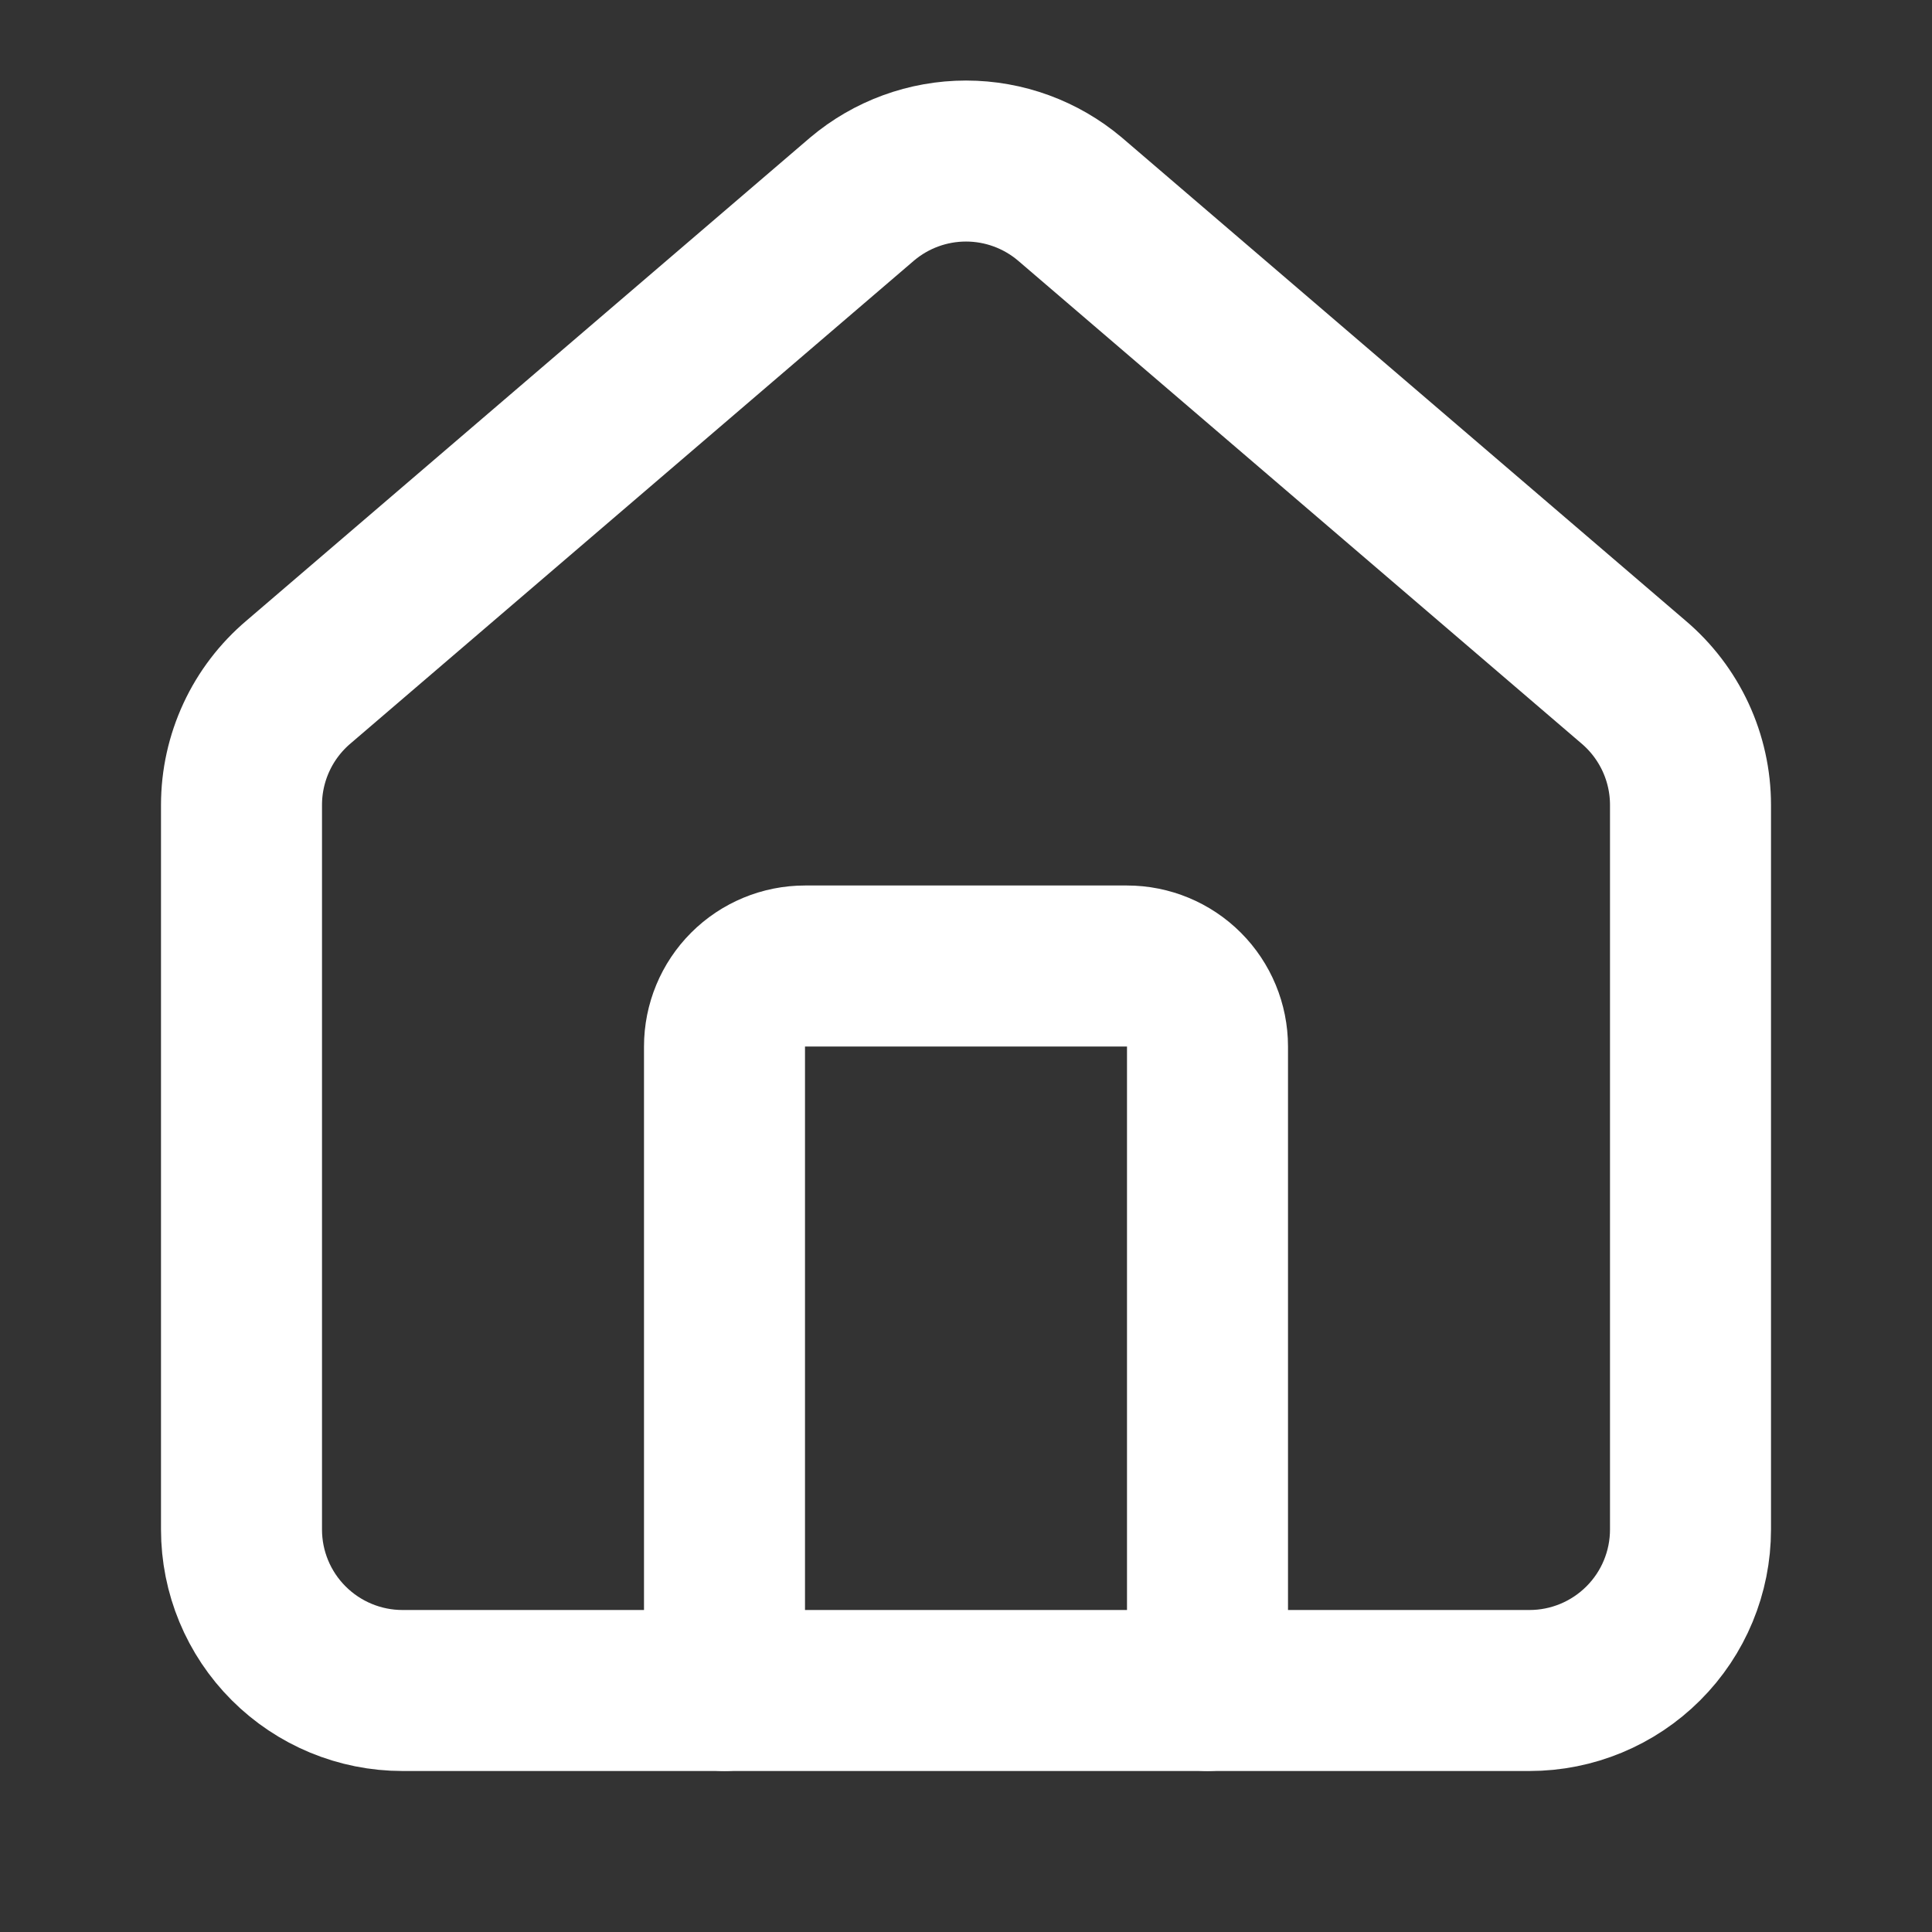
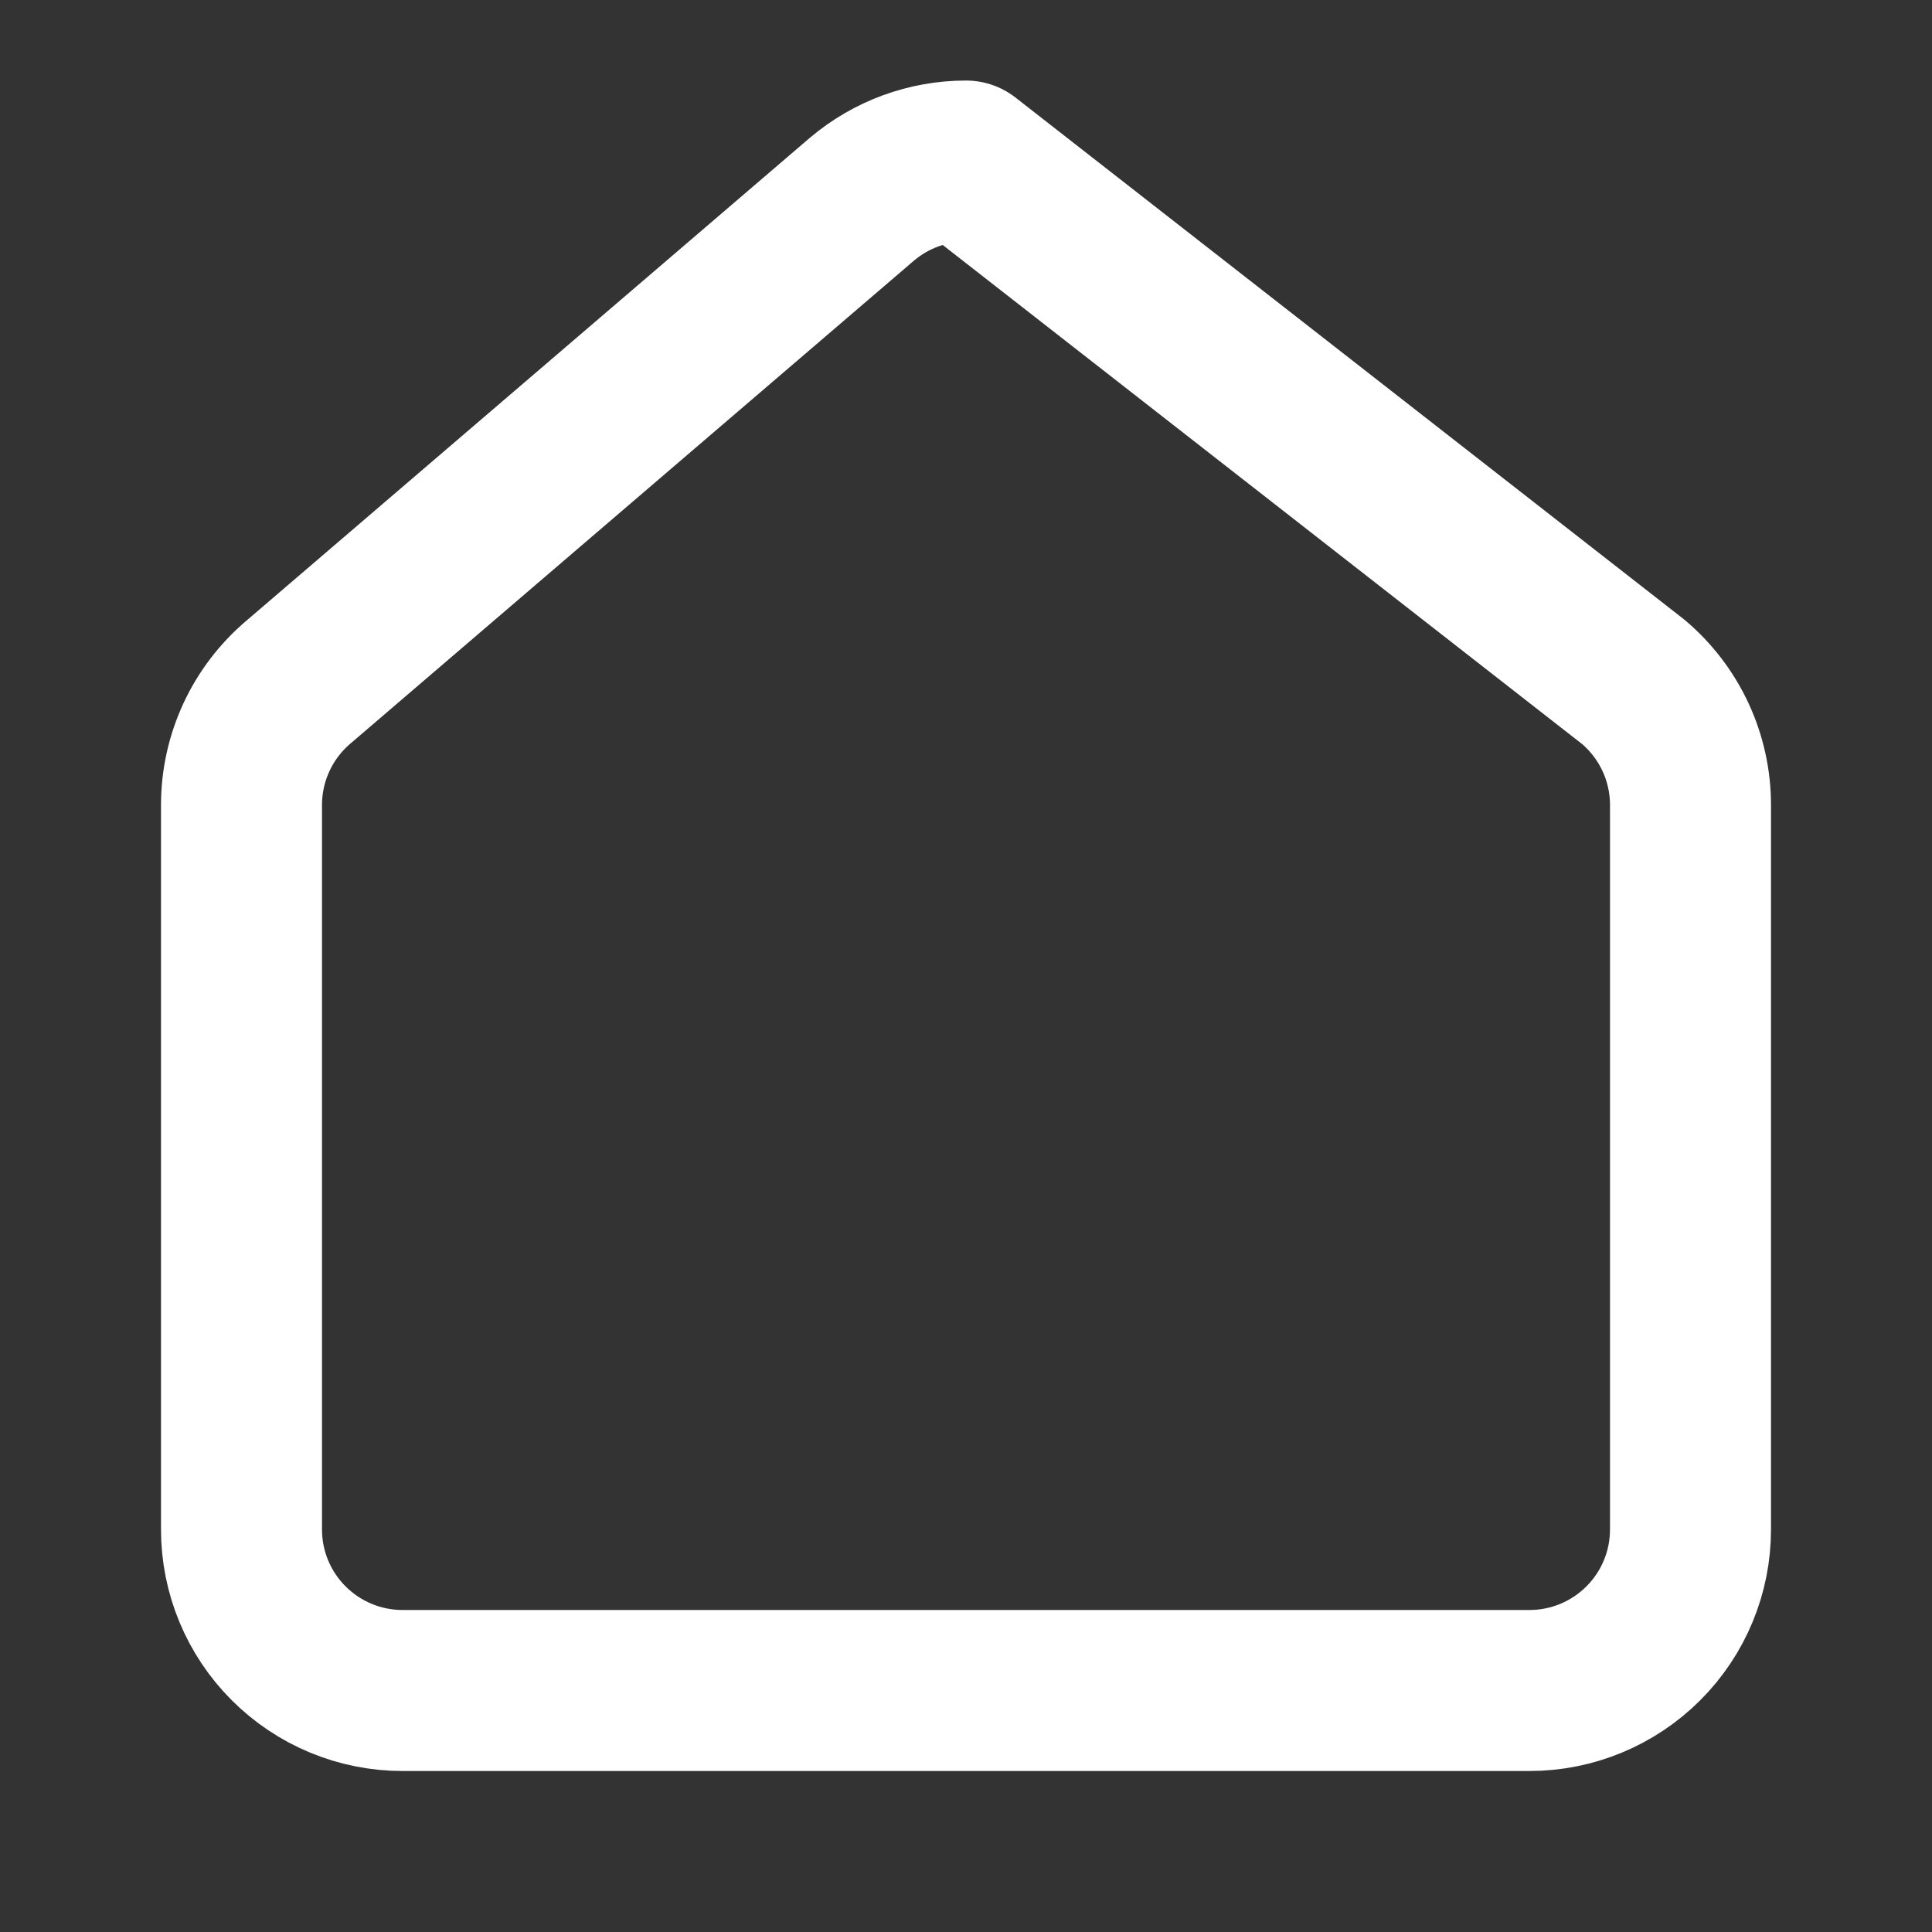
<svg xmlns="http://www.w3.org/2000/svg" width="48" height="48" viewBox="0 0 48 48" fill="none">
  <rect x="0" y="0" width="48" height="48" fill="#333333" stroke="none" />
-   <path d="M30 42V26C30 25.47 29.789 24.961 29.414 24.586C29.039 24.211 28.53 24 28 24H20C19.47 24 18.961 24.211 18.586 24.586C18.211 24.961 18 25.47 18 26V42" stroke="white" stroke-width="4" stroke-linecap="round" stroke-linejoin="round" />
-   <path d="M6 20C6 19.418 6.127 18.843 6.372 18.315C6.616 17.788 6.974 17.32 7.418 16.944L21.418 4.946C22.14 4.336 23.055 4.001 24 4.001C24.945 4.001 25.86 4.336 26.582 4.946L40.582 16.944C41.026 17.32 41.383 17.788 41.628 18.315C41.873 18.843 42 19.418 42 20V38C42 39.061 41.579 40.078 40.828 40.828C40.078 41.578 39.061 42 38 42H10C8.939 42 7.922 41.578 7.172 40.828C6.421 40.078 6 39.061 6 38V20Z" stroke="white" stroke-width="4" stroke-linecap="round" stroke-linejoin="round" />
+   <path d="M6 20C6 19.418 6.127 18.843 6.372 18.315C6.616 17.788 6.974 17.32 7.418 16.944L21.418 4.946C22.14 4.336 23.055 4.001 24 4.001L40.582 16.944C41.026 17.32 41.383 17.788 41.628 18.315C41.873 18.843 42 19.418 42 20V38C42 39.061 41.579 40.078 40.828 40.828C40.078 41.578 39.061 42 38 42H10C8.939 42 7.922 41.578 7.172 40.828C6.421 40.078 6 39.061 6 38V20Z" stroke="white" stroke-width="4" stroke-linecap="round" stroke-linejoin="round" />
</svg>